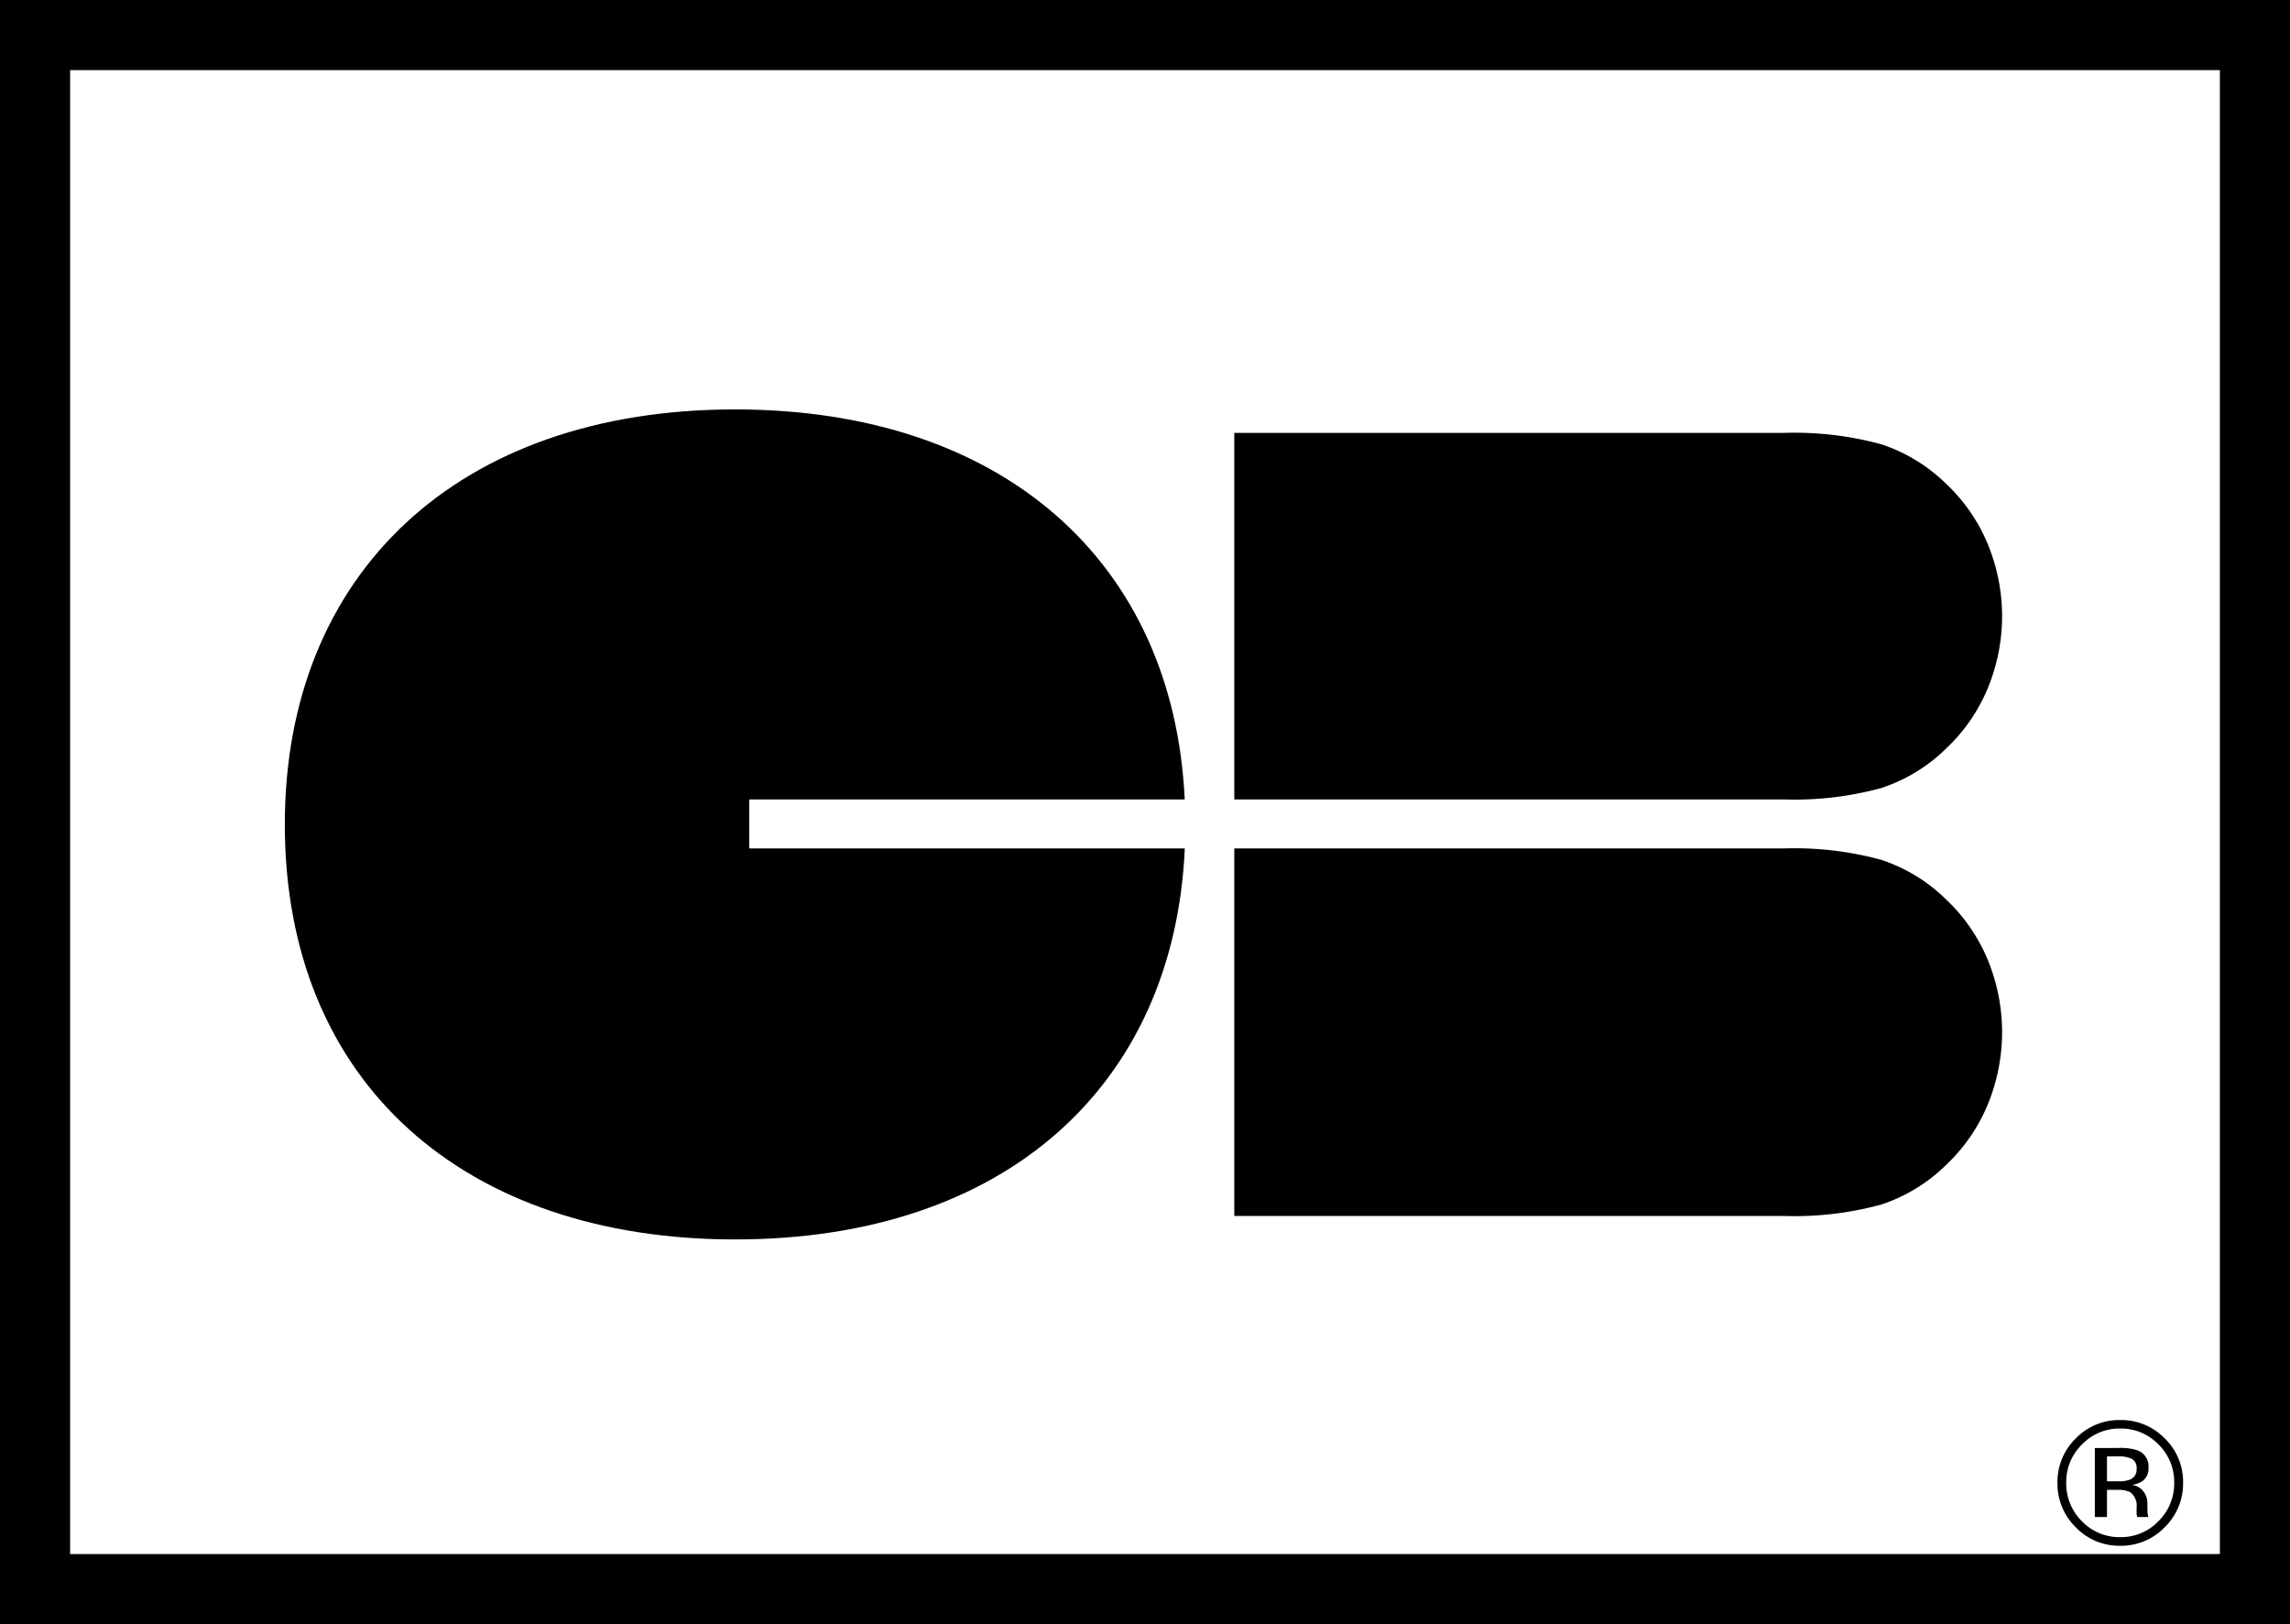
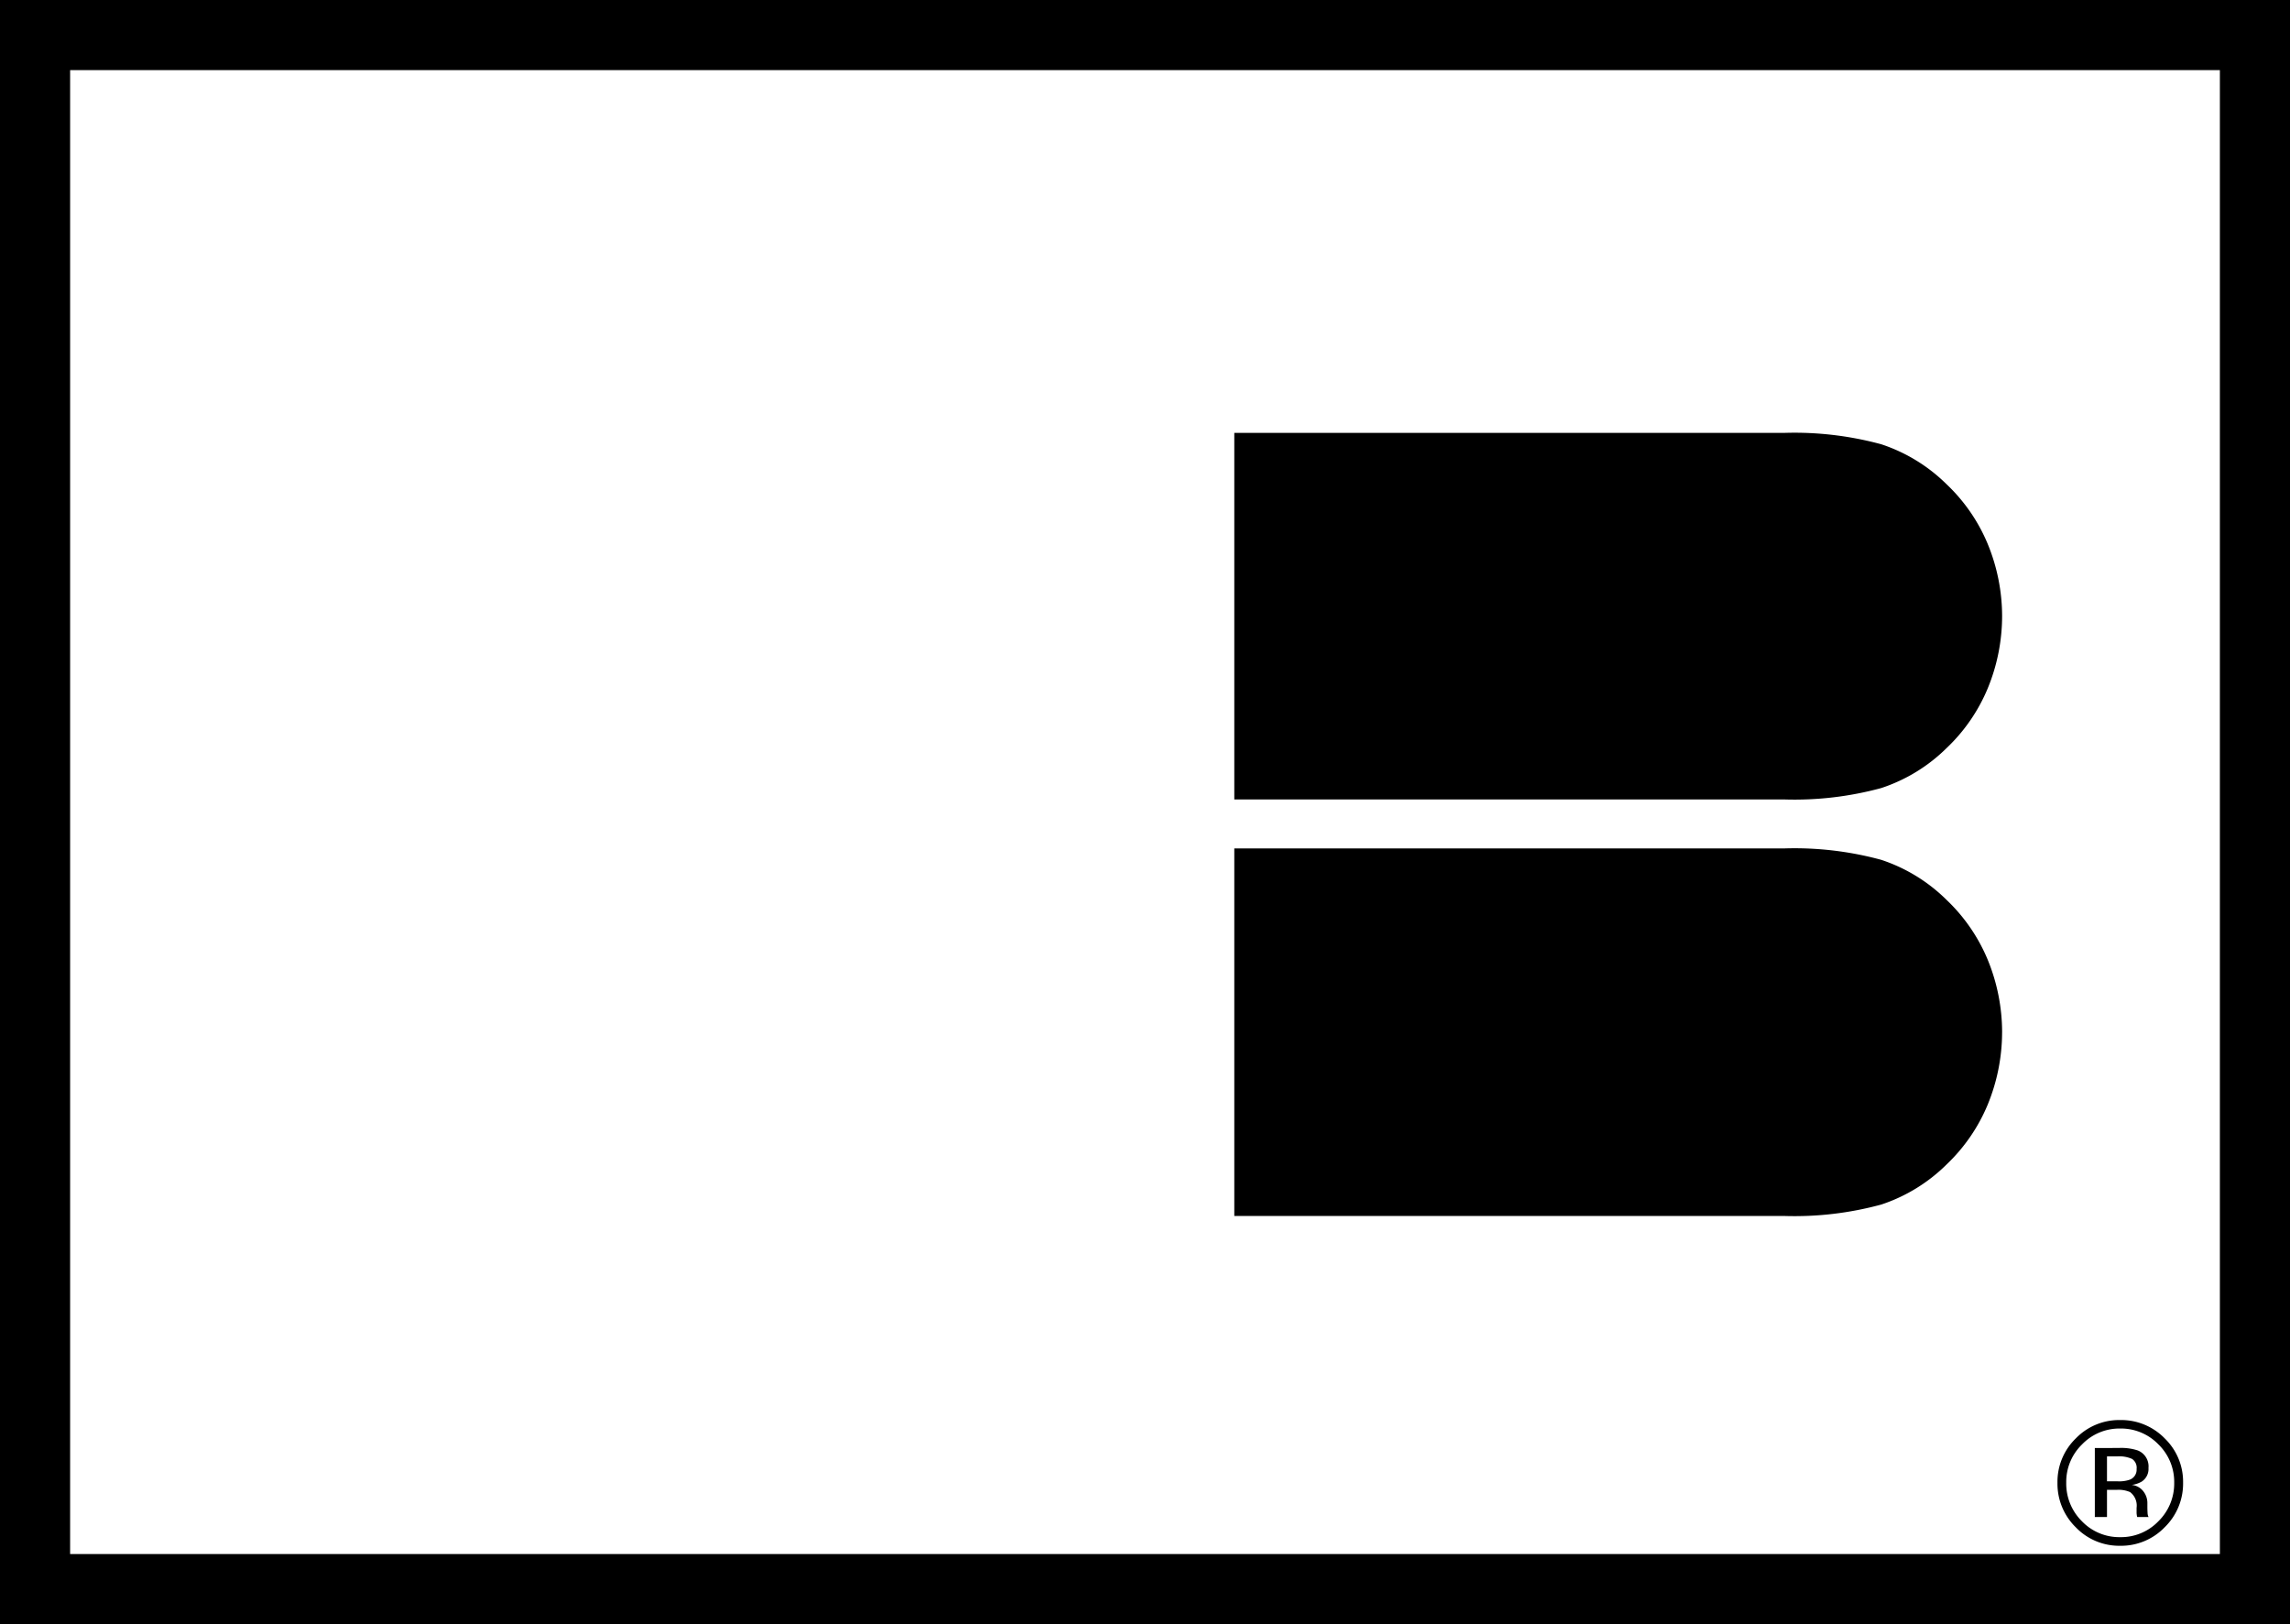
<svg xmlns="http://www.w3.org/2000/svg" viewBox="0 0 130.637 92.657">
  <g data-name="Groupe 82" fill="#000000">
    <path data-name="Tracé 264" d="M114.214 35.153a10.851 10.851 0 00-.823-4.125 9.954 9.954 0 00-2.343-3.4 9.546 9.546 0 00-3.732-2.284 18.877 18.877 0 00-5.535-.648H70.412v20.912h31.368a18.868 18.868 0 005.535-.649 9.545 9.545 0 003.733-2.283 9.956 9.956 0 002.343-3.4 10.848 10.848 0 00.823-4.125" />
    <path data-name="Tracé 265" d="M114.214 58.885a10.906 10.906 0 00-.823-4.137 9.989 9.989 0 00-2.343-3.407 9.546 9.546 0 00-3.732-2.289 18.821 18.821 0 00-5.535-.65H70.412V69.37h31.368a18.821 18.821 0 005.535-.65 9.547 9.547 0 003.732-2.289 9.987 9.987 0 002.343-3.408 10.9 10.9 0 00.823-4.136" />
-     <path data-name="Tracé 266" d="M67.585 45.609c-.635-13.525-10.352-22.252-25.651-22.252-15.786 0-25.686 9.342-25.686 23.676 0 14.787 10.294 23.676 25.686 23.676 15.415 0 25.049-8.785 25.655-22.308H42.741v-2.792z" />
  </g>
  <path data-name="Tracé 295" d="M120.949 81.496a2.96 2.96 0 00-2.177.908 2.982 2.982 0 00-.9 2.181 3.018 3.018 0 00.894 2.2 2.955 2.955 0 002.183.908 2.955 2.955 0 002.182-.908 3.01 3.01 0 00.9-2.2 2.982 2.982 0 00-.9-2.183 2.966 2.966 0 00-2.182-.906zm3.589 3.089a3.475 3.475 0 01-1.05 2.544 3.451 3.451 0 01-2.539 1.056 3.435 3.435 0 01-2.534-1.055 3.481 3.481 0 01-1.043-2.545 3.447 3.447 0 011.05-2.529 3.439 3.439 0 012.527-1.044 3.467 3.467 0 012.539 1.045 3.437 3.437 0 011.05 2.528zm-2.652-.78a.6.6 0 00-.261-.576 1.8 1.8 0 00-.837-.144h-.591v1.423h.625a1.873 1.873 0 00.659-.088.606.606 0 00.405-.615zm-1.006-1.2a3 3 0 011.074.142.976.976 0 01.61 1 .858.858 0 01-.386.776 1.5 1.5 0 01-.571.19.959.959 0 01.679.386 1.079 1.079 0 01.215.61v.288q0 .137.01.293a.636.636 0 00.034.205l.024.049h-.649l-.01-.039q0-.02-.01-.044l-.015-.127v-.312a.966.966 0 00-.371-.9 1.664 1.664 0 00-.771-.127h-.546v1.549h-.694v-3.935z" fill="#000000" />
  <g data-name="Rectangle 185" fill="none" stroke="#000000" stroke-width="4">
    <path stroke="none" d="M0 0h130.637v92.657H0z" />
    <path d="M2 2h126.637v88.657H2z" />
  </g>
</svg>